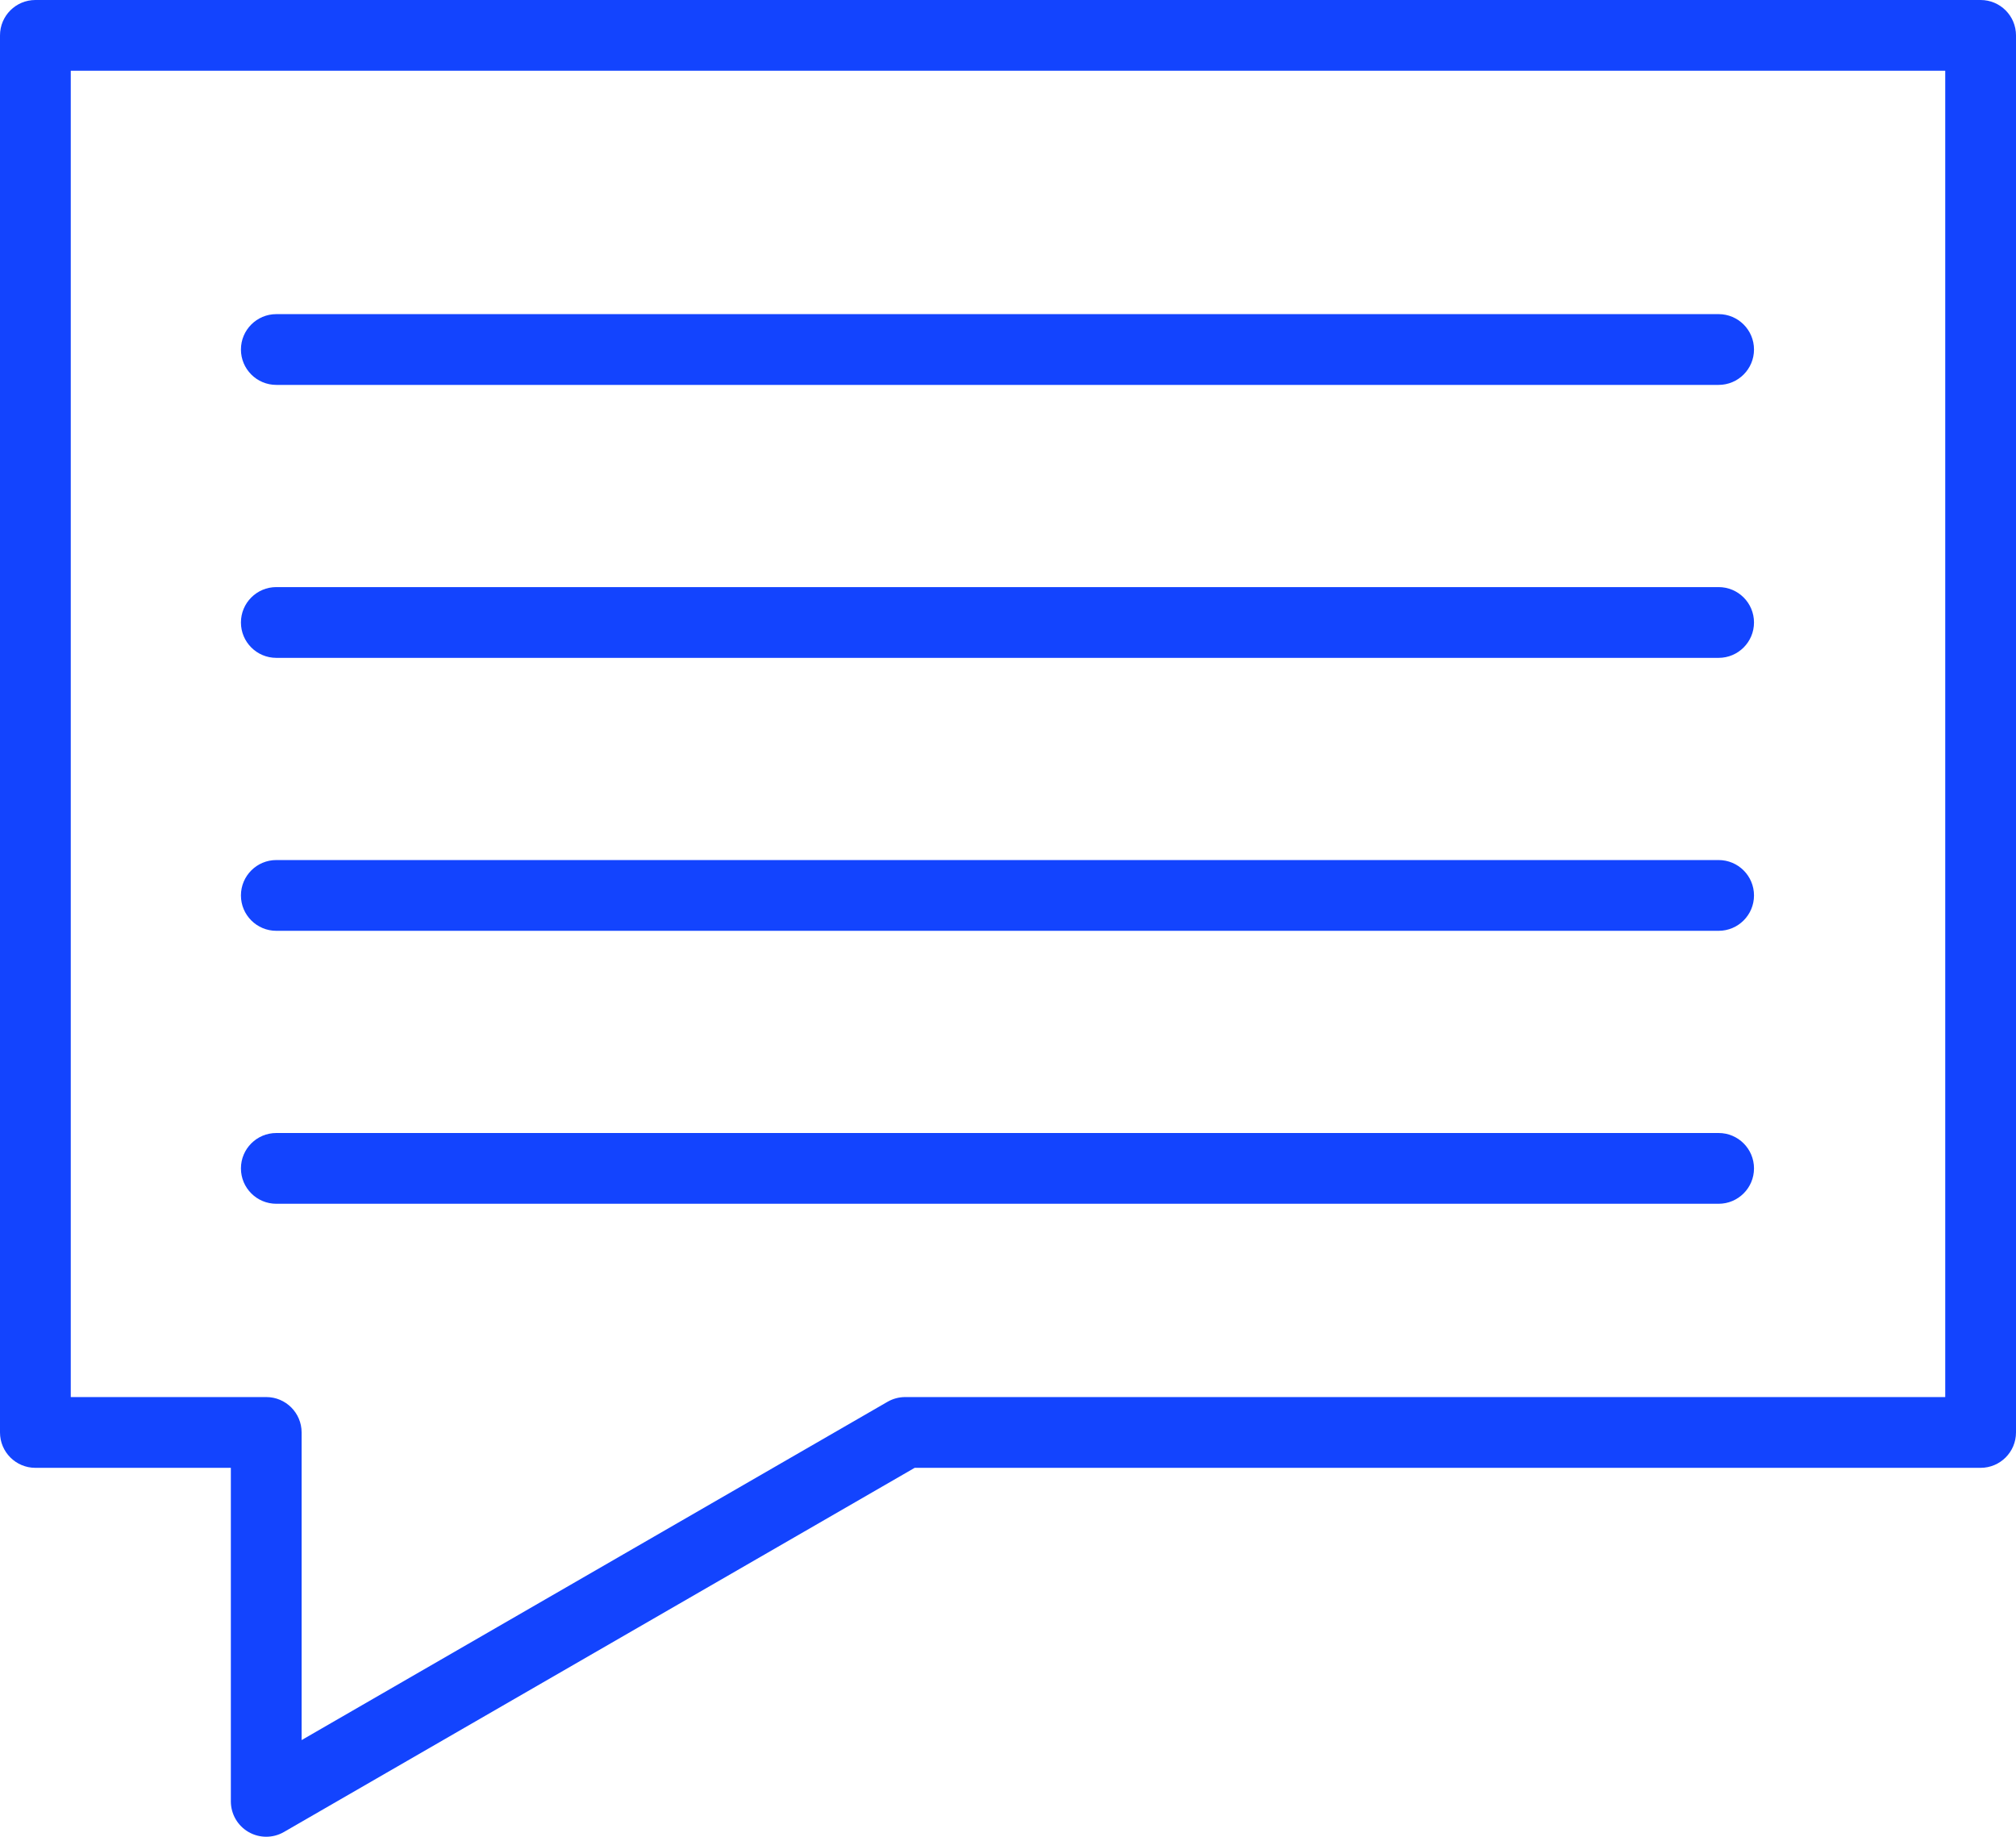
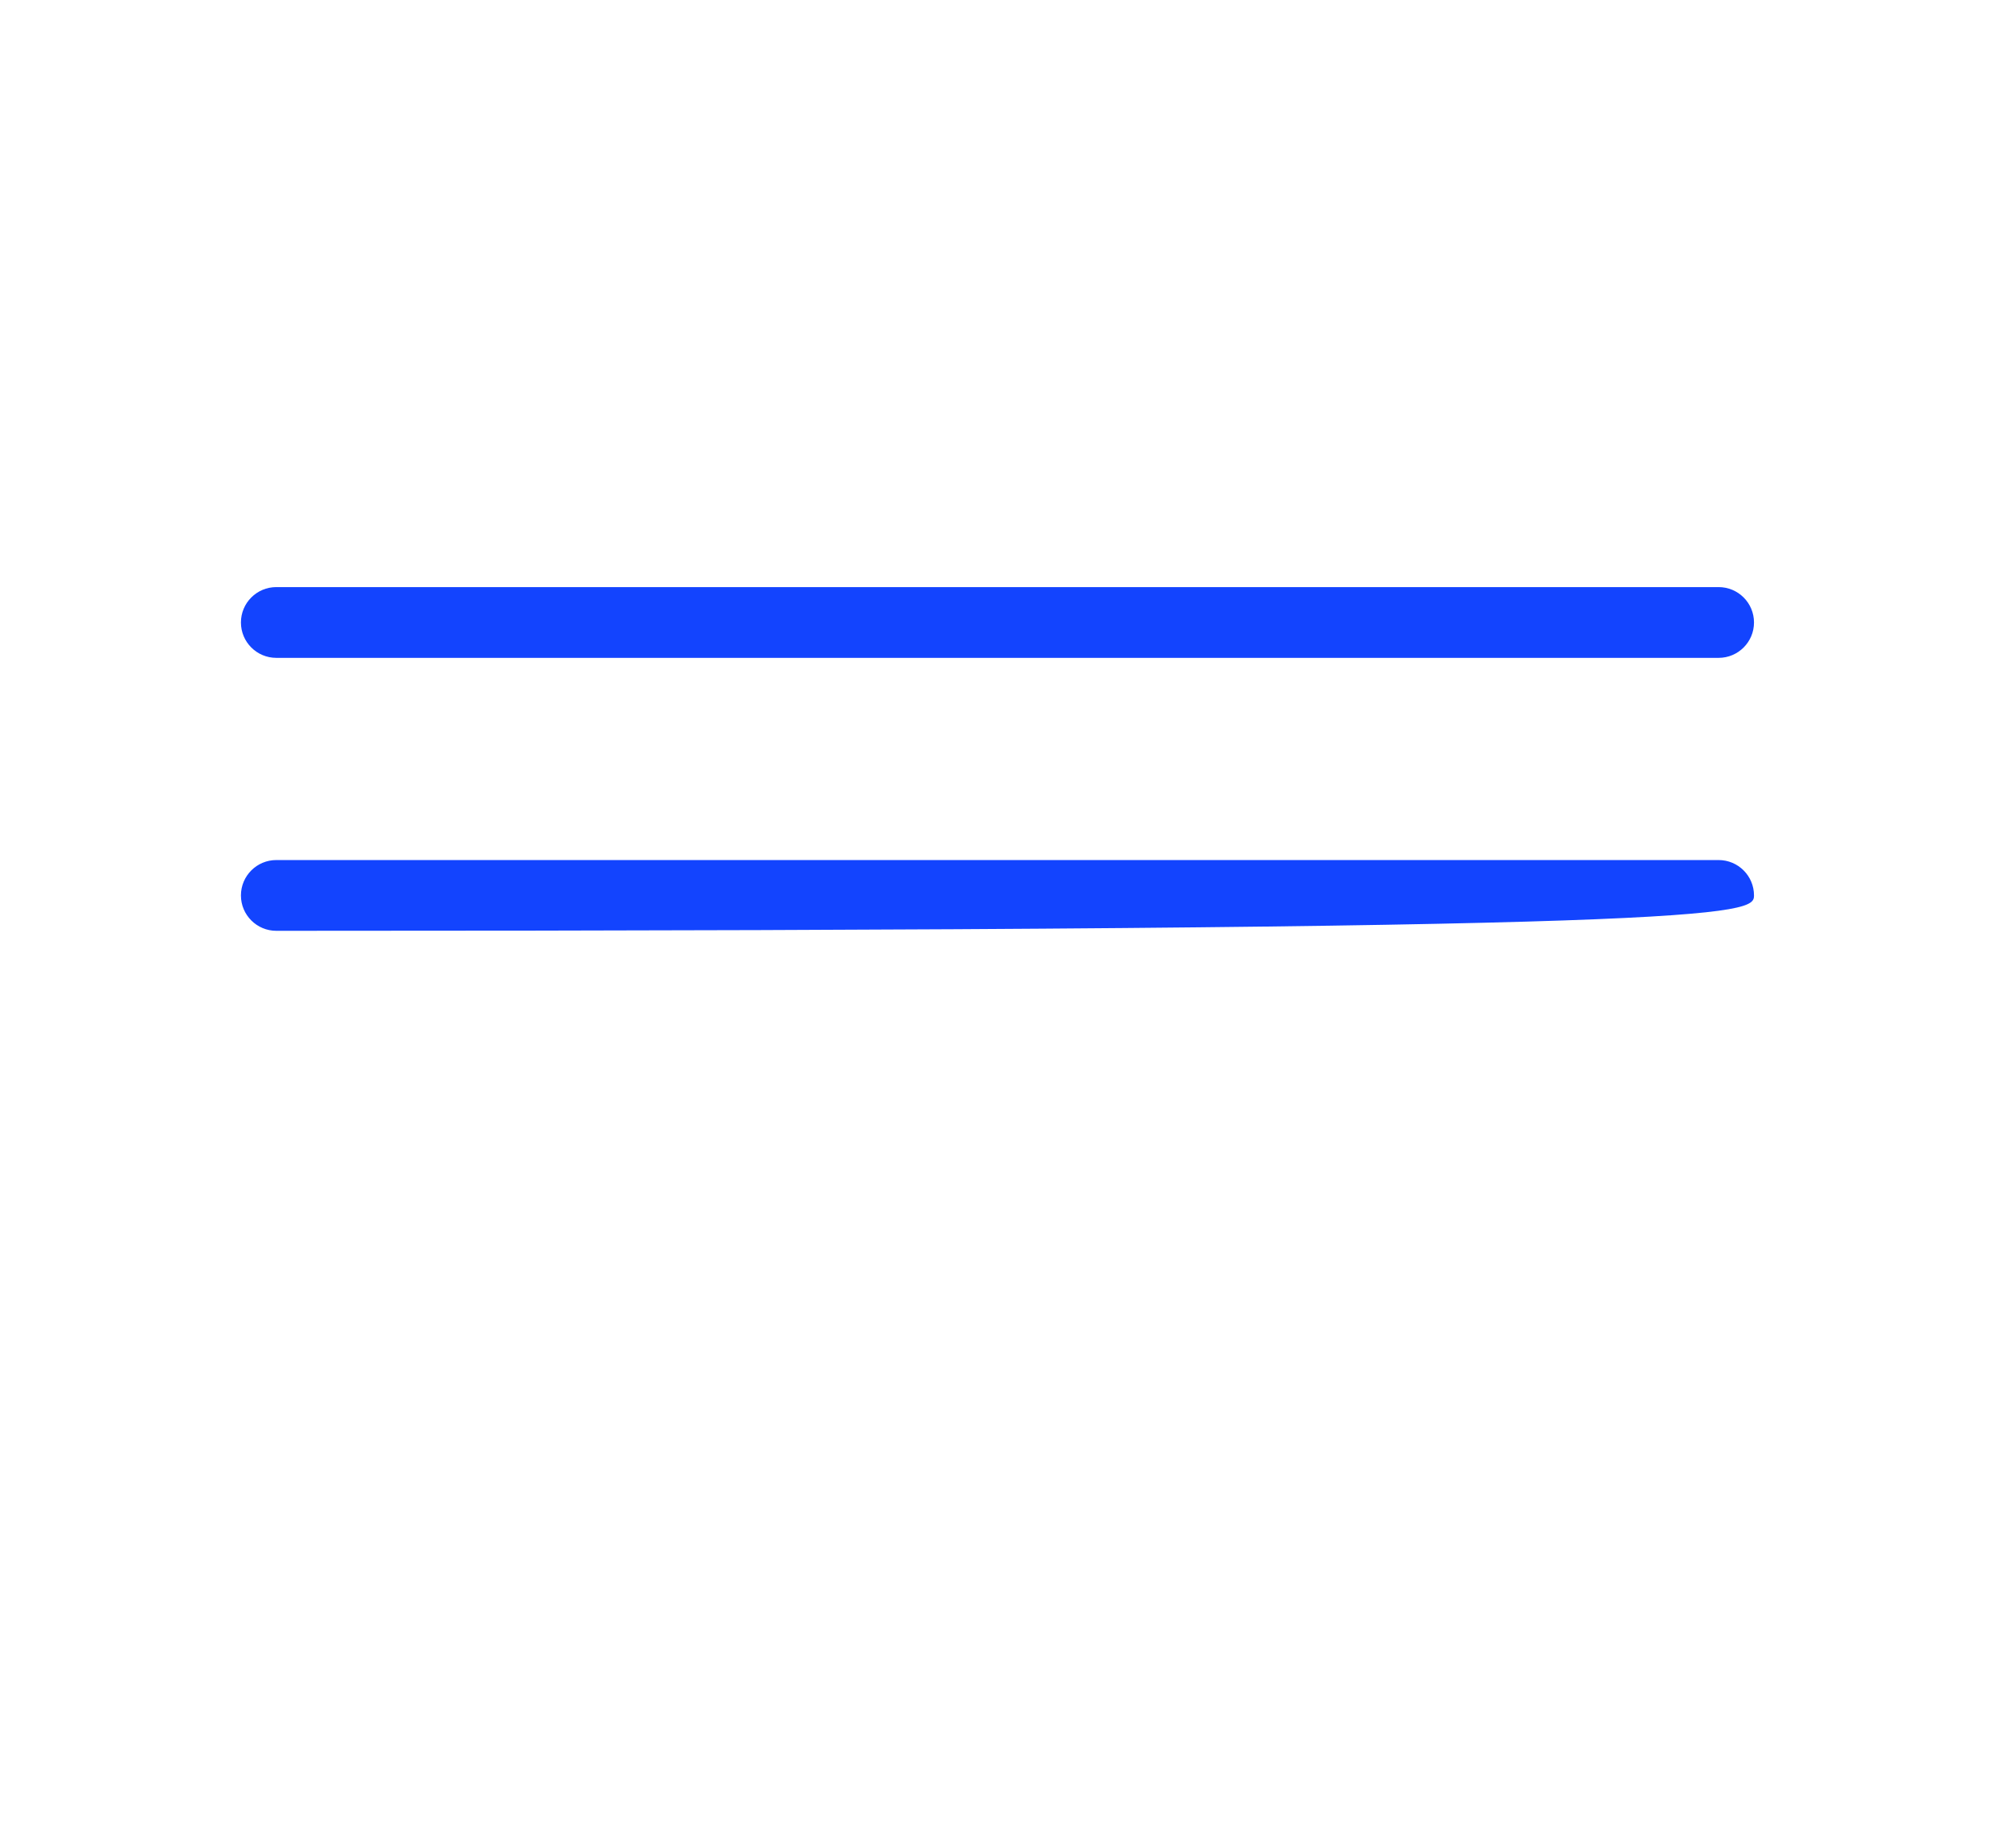
<svg xmlns="http://www.w3.org/2000/svg" fill="none" fill-rule="evenodd" stroke="black" stroke-width="0.501" stroke-linejoin="bevel" stroke-miterlimit="10" font-family="Times New Roman" font-size="16" style="font-variant-ligatures:none" version="1.1" overflow="visible" width="600pt" height="546.644pt" viewBox="186.112 -572.299 600 546.644">
  <defs>
	</defs>
  <g id="Layer 1" transform="scale(1 -1)">
    <g id="Group" fill="#1344fe" fill-rule="nonzero" stroke-linejoin="miter" stroke="none" stroke-width="0.333">
-       <path d="M 775.581,572.299 L 196.642,572.299 C 190.826,572.299 186.112,567.584 186.112,561.768 L 186.112,145.98 C 186.112,140.163 190.826,135.449 196.642,135.449 L 254.817,135.449 L 254.817,36.186 C 254.817,32.422 256.824,28.946 260.082,27.066 C 261.712,26.125 263.529,25.655 265.348,25.655 C 267.165,25.655 268.984,26.125 270.613,27.066 L 458.34,135.449 L 775.581,135.449 C 781.397,135.449 786.112,140.163 786.112,145.98 L 786.112,561.768 C 786.112,567.584 781.397,572.299 775.581,572.299 Z M 765.05,156.511 L 455.518,156.511 C 453.67,156.511 451.854,156.023 450.253,155.101 L 275.878,54.424 L 275.878,145.98 C 275.878,151.795 271.164,156.512 265.348,156.512 L 207.173,156.512 L 207.173,551.237 L 765.05,551.237 L 765.05,156.511 Z" marker-start="none" marker-end="none" />
-       <path d="M 268.349,457.747 L 697.604,457.747 C 703.42,457.747 708.135,462.462 708.135,468.278 C 708.135,474.095 703.42,478.809 697.604,478.809 L 268.349,478.809 C 262.533,478.809 257.819,474.095 257.819,468.278 C 257.819,462.462 262.533,457.747 268.349,457.747 Z" marker-start="none" marker-end="none" />
      <path d="M 268.349,376.51 L 697.604,376.51 C 703.42,376.51 708.135,381.224 708.135,387.041 C 708.135,392.857 703.42,397.571 697.604,397.571 L 268.349,397.571 C 262.533,397.571 257.819,392.857 257.819,387.041 C 257.819,381.224 262.533,376.51 268.349,376.51 Z" marker-start="none" marker-end="none" />
-       <path d="M 268.349,295.274 L 697.604,295.274 C 703.42,295.274 708.135,299.988 708.135,305.804 C 708.135,311.62 703.42,316.335 697.604,316.335 L 268.349,316.335 C 262.533,316.335 257.819,311.62 257.819,305.804 C 257.819,299.987 262.533,295.274 268.349,295.274 Z" marker-start="none" marker-end="none" />
-       <path d="M 268.349,214.037 L 697.604,214.037 C 703.42,214.037 708.135,218.75 708.135,224.567 C 708.135,230.382 703.42,235.098 697.604,235.098 L 268.349,235.098 C 262.533,235.098 257.819,230.382 257.819,224.567 C 257.819,218.749 262.533,214.037 268.349,214.037 Z" marker-start="none" marker-end="none" />
+       <path d="M 268.349,295.274 C 703.42,295.274 708.135,299.988 708.135,305.804 C 708.135,311.62 703.42,316.335 697.604,316.335 L 268.349,316.335 C 262.533,316.335 257.819,311.62 257.819,305.804 C 257.819,299.987 262.533,295.274 268.349,295.274 Z" marker-start="none" marker-end="none" />
    </g>
  </g>
</svg>